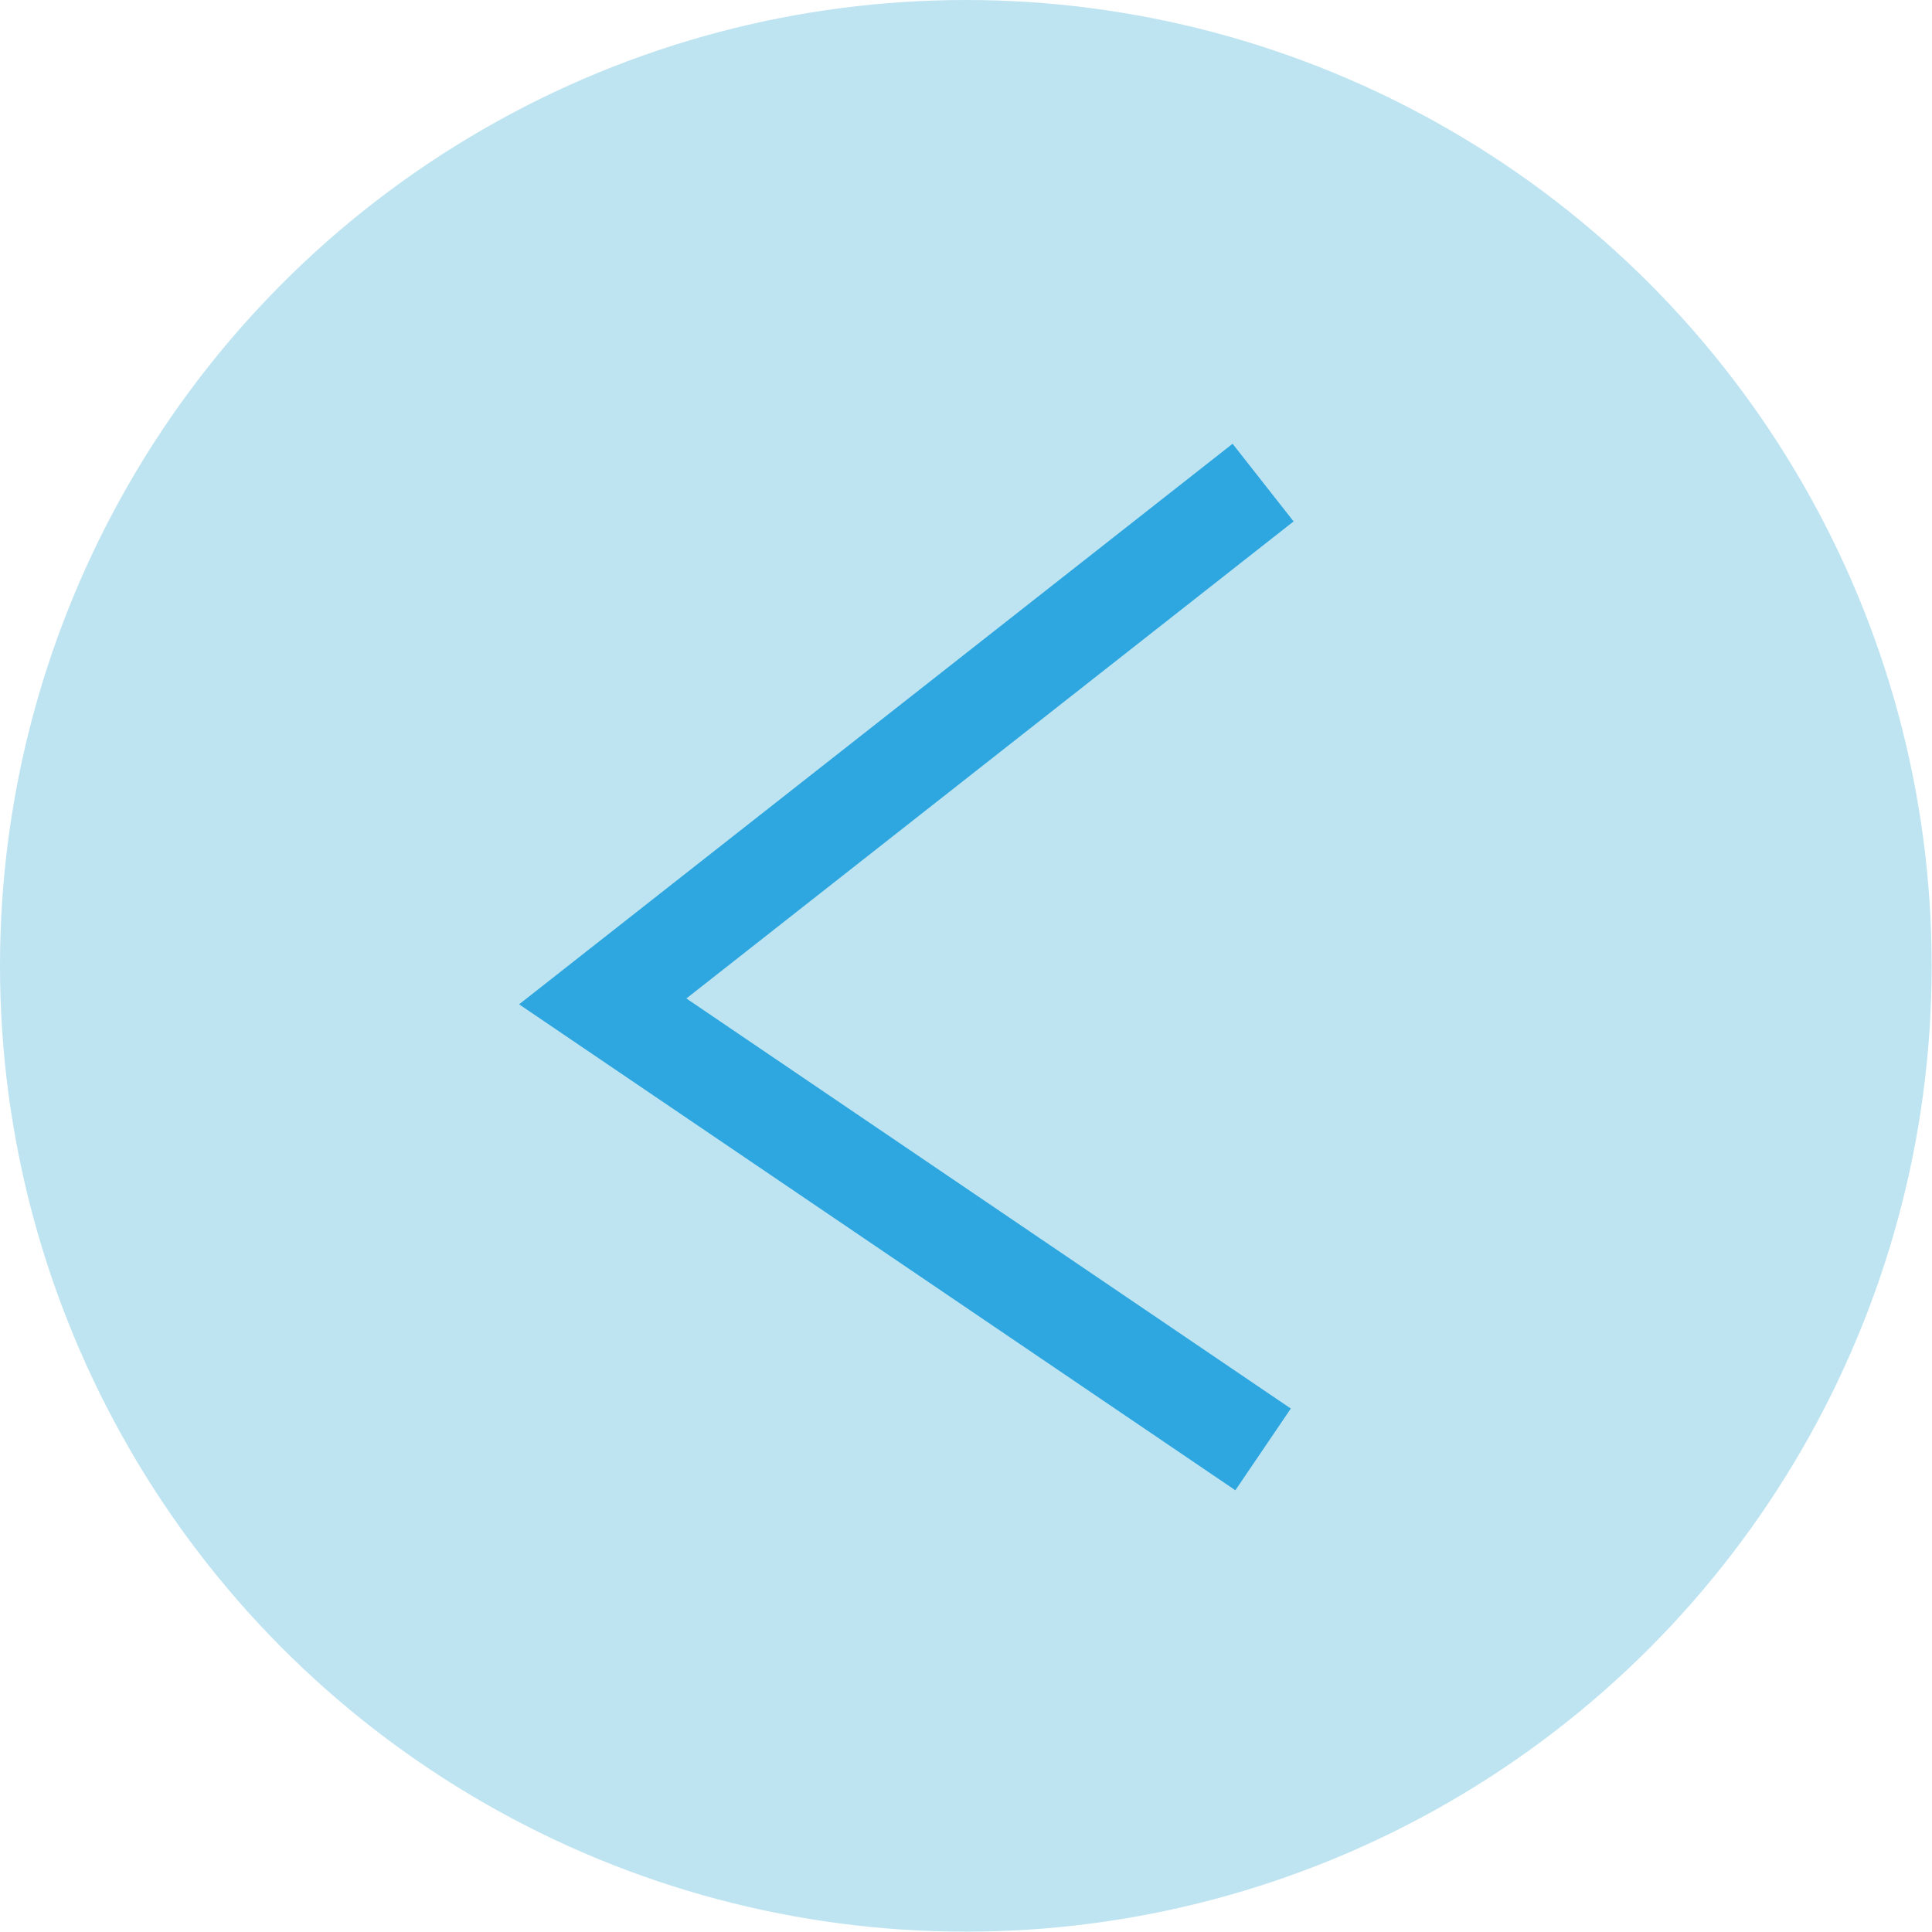
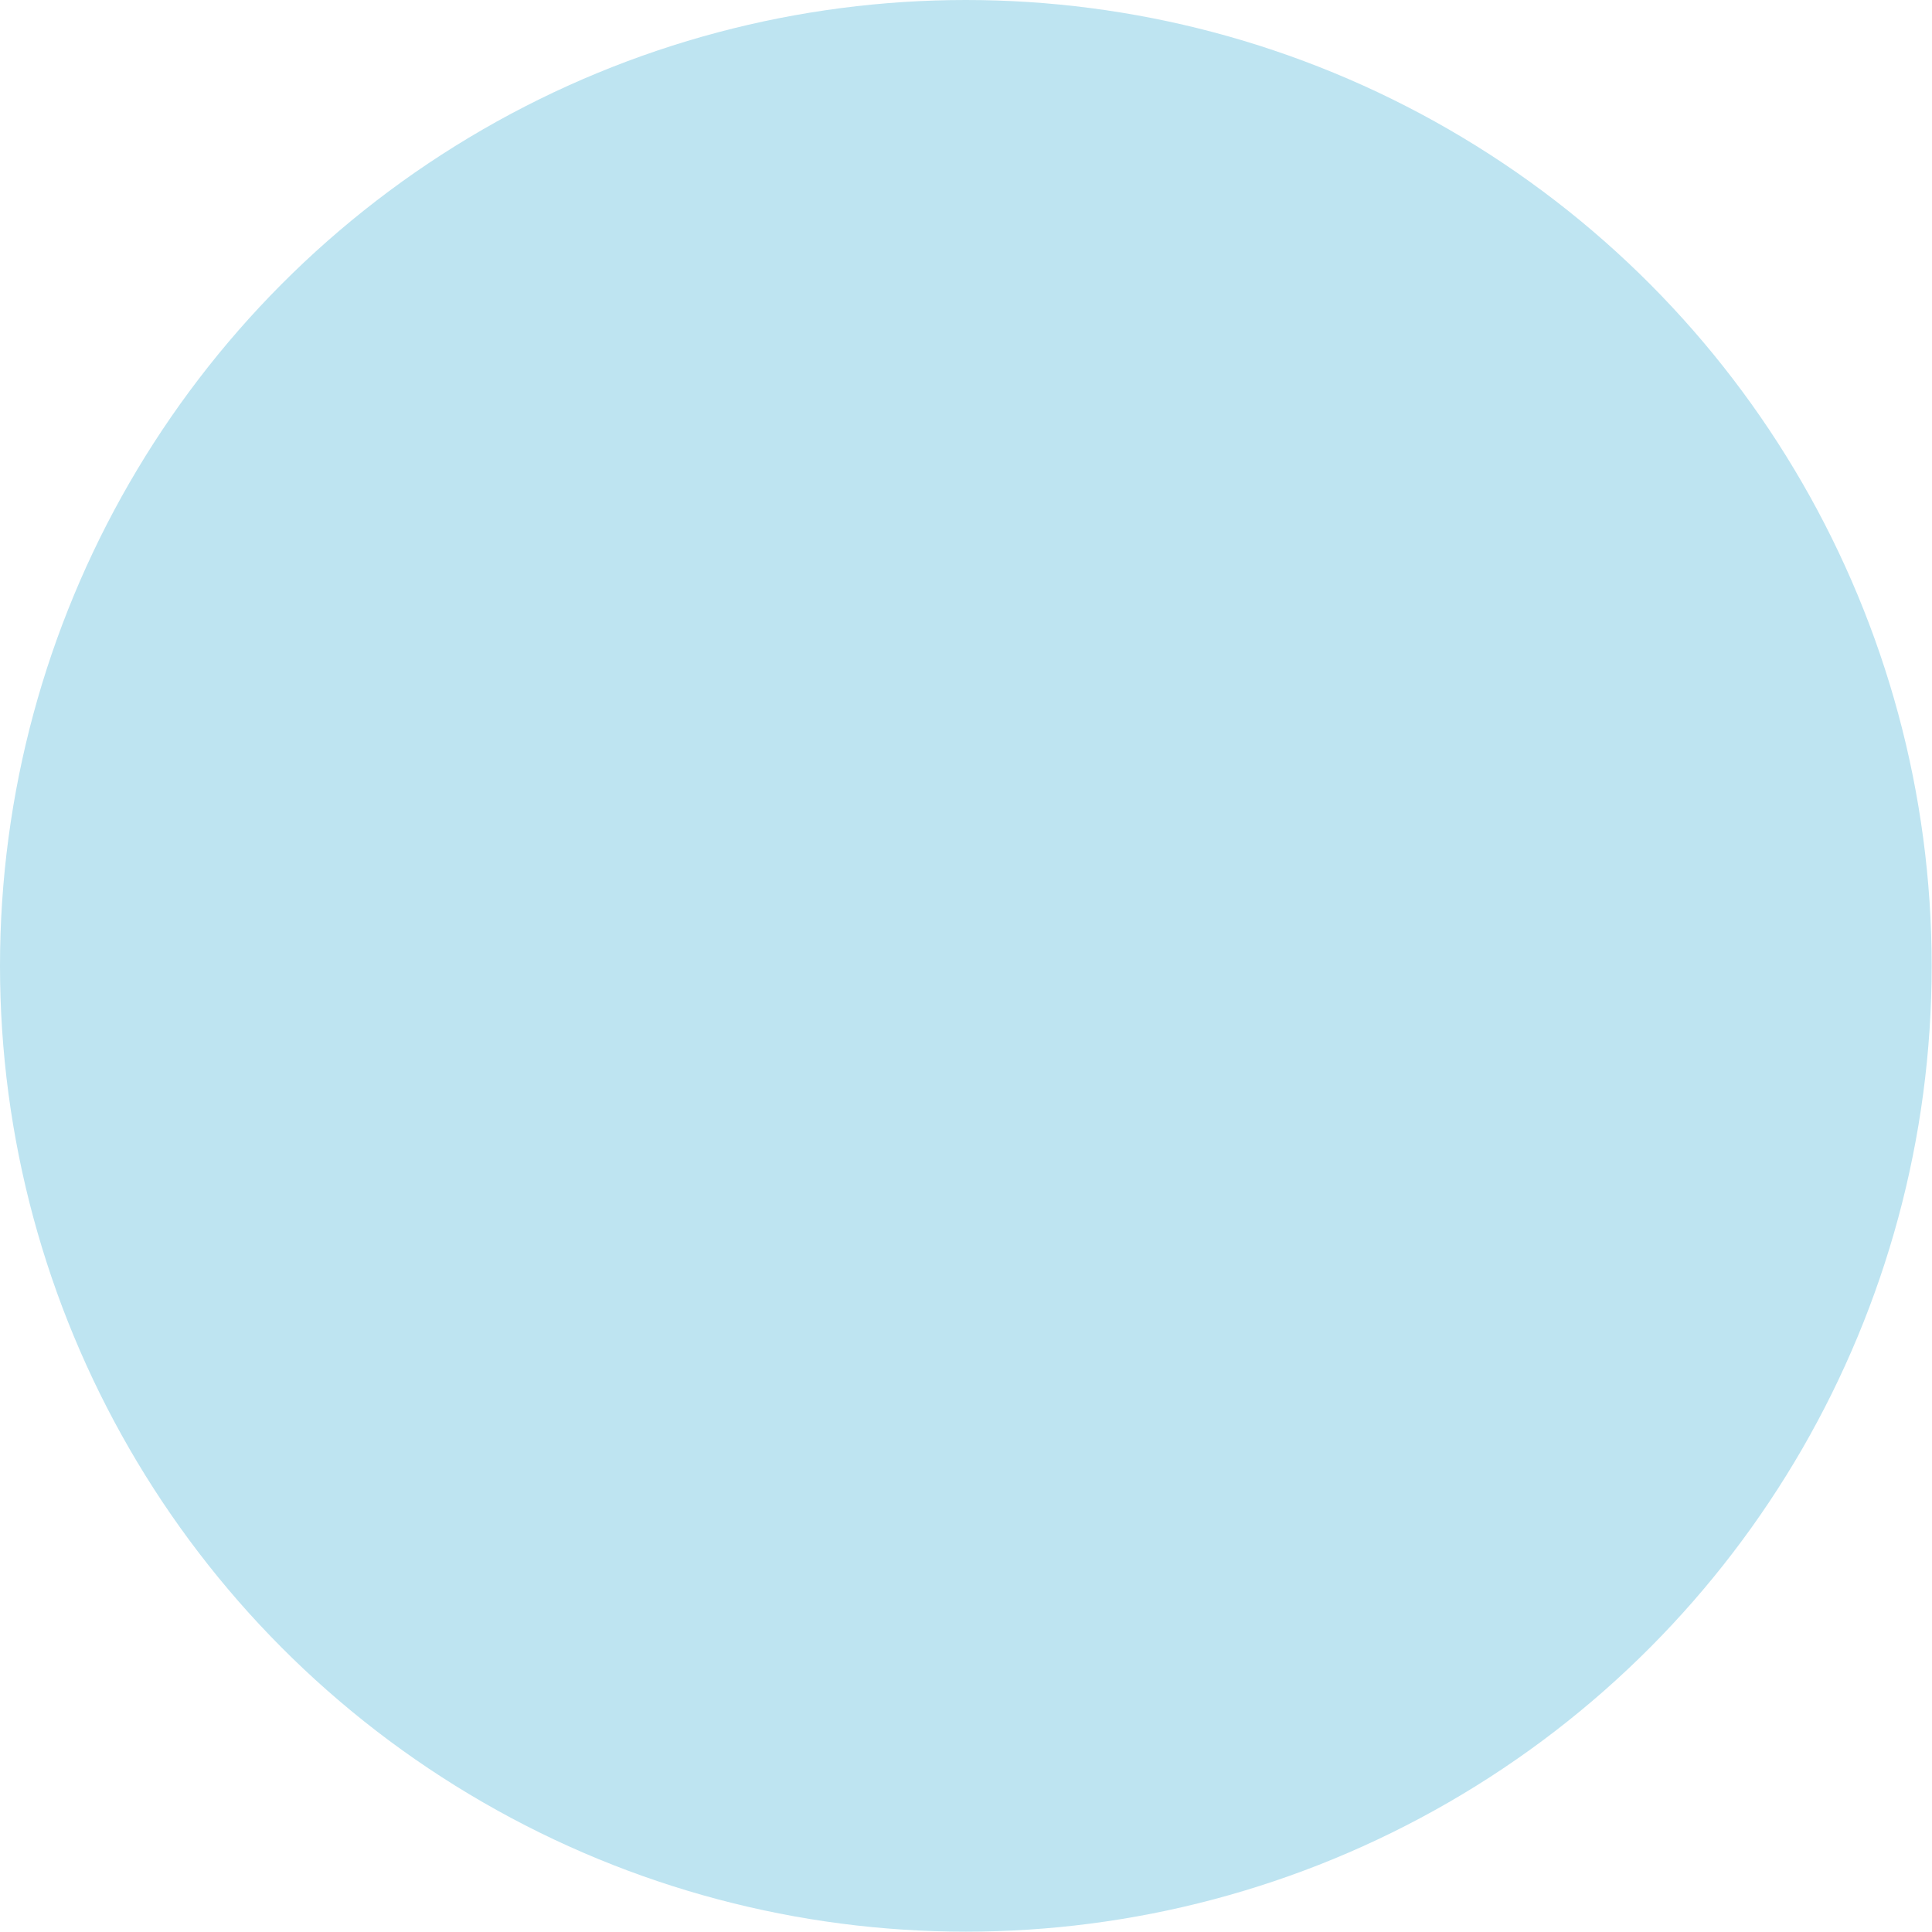
<svg xmlns="http://www.w3.org/2000/svg" viewBox="0 0 58.69 58.69">
  <defs>
    <style>.cls-1{fill:none;stroke:#2ea7e0;stroke-miterlimit:10;stroke-width:3px;}.cls-2{isolation:isolate;}.cls-3{fill:#bee4f1;mix-blend-mode:multiply;}</style>
  </defs>
  <g class="cls-2">
    <g id="_レイヤー_1">
      <circle class="cls-3" cx="29.34" cy="29.34" r="29.34" />
-       <polyline class="cls-1" points="38.37 14.66 18.31 30.42 38.37 44.03" />
    </g>
  </g>
</svg>